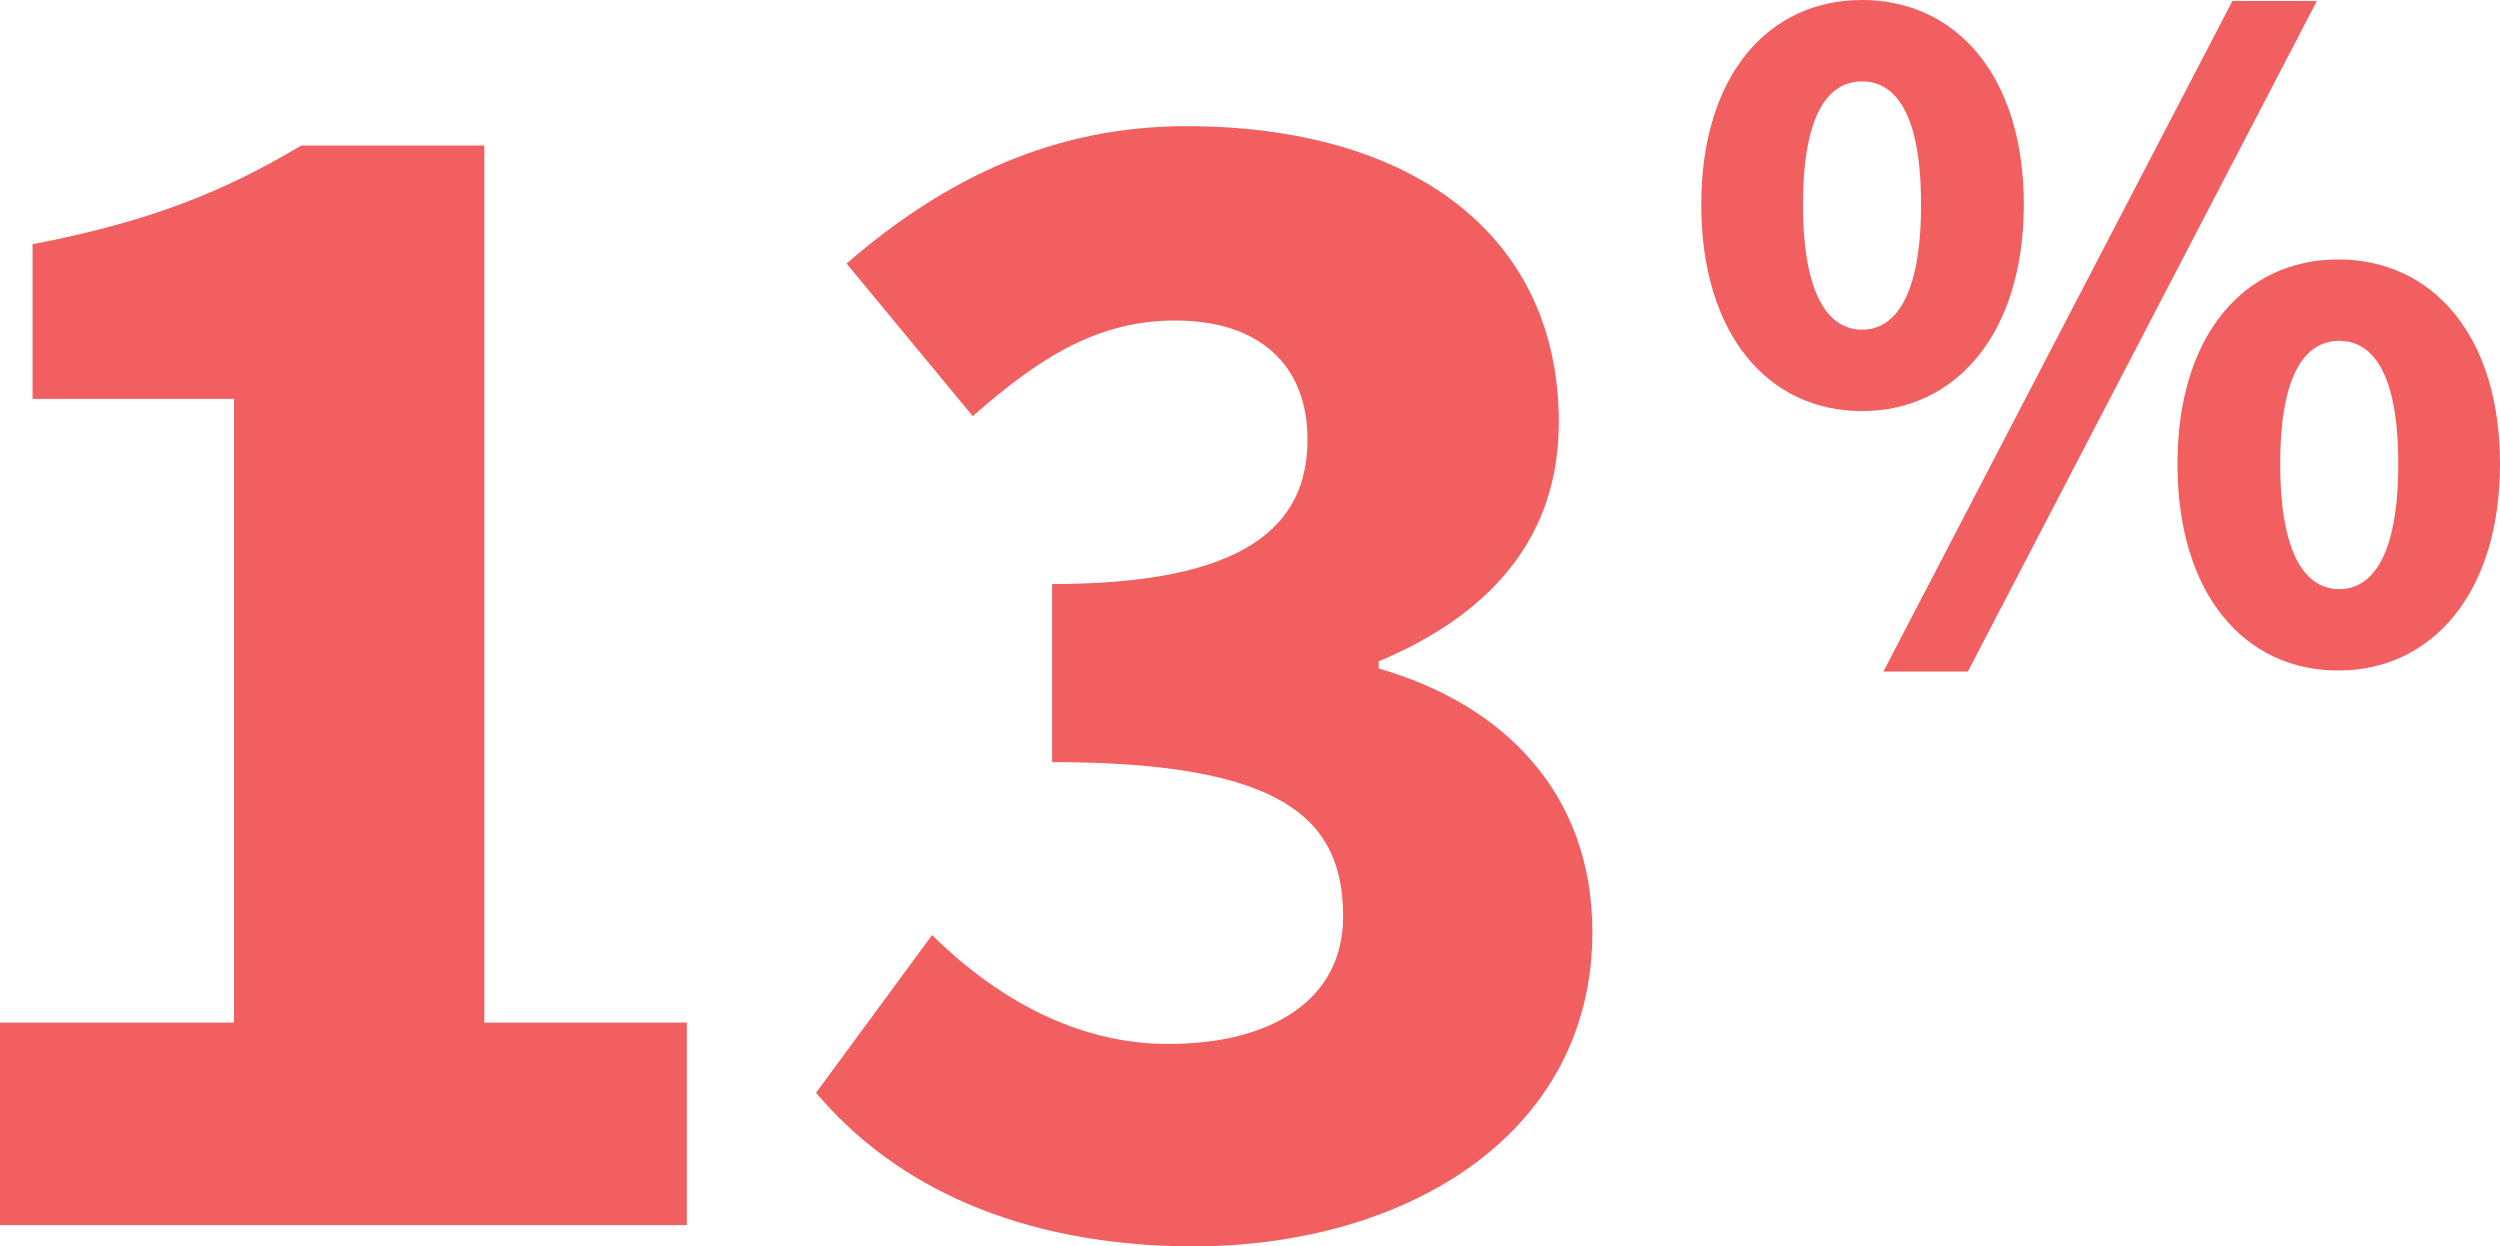
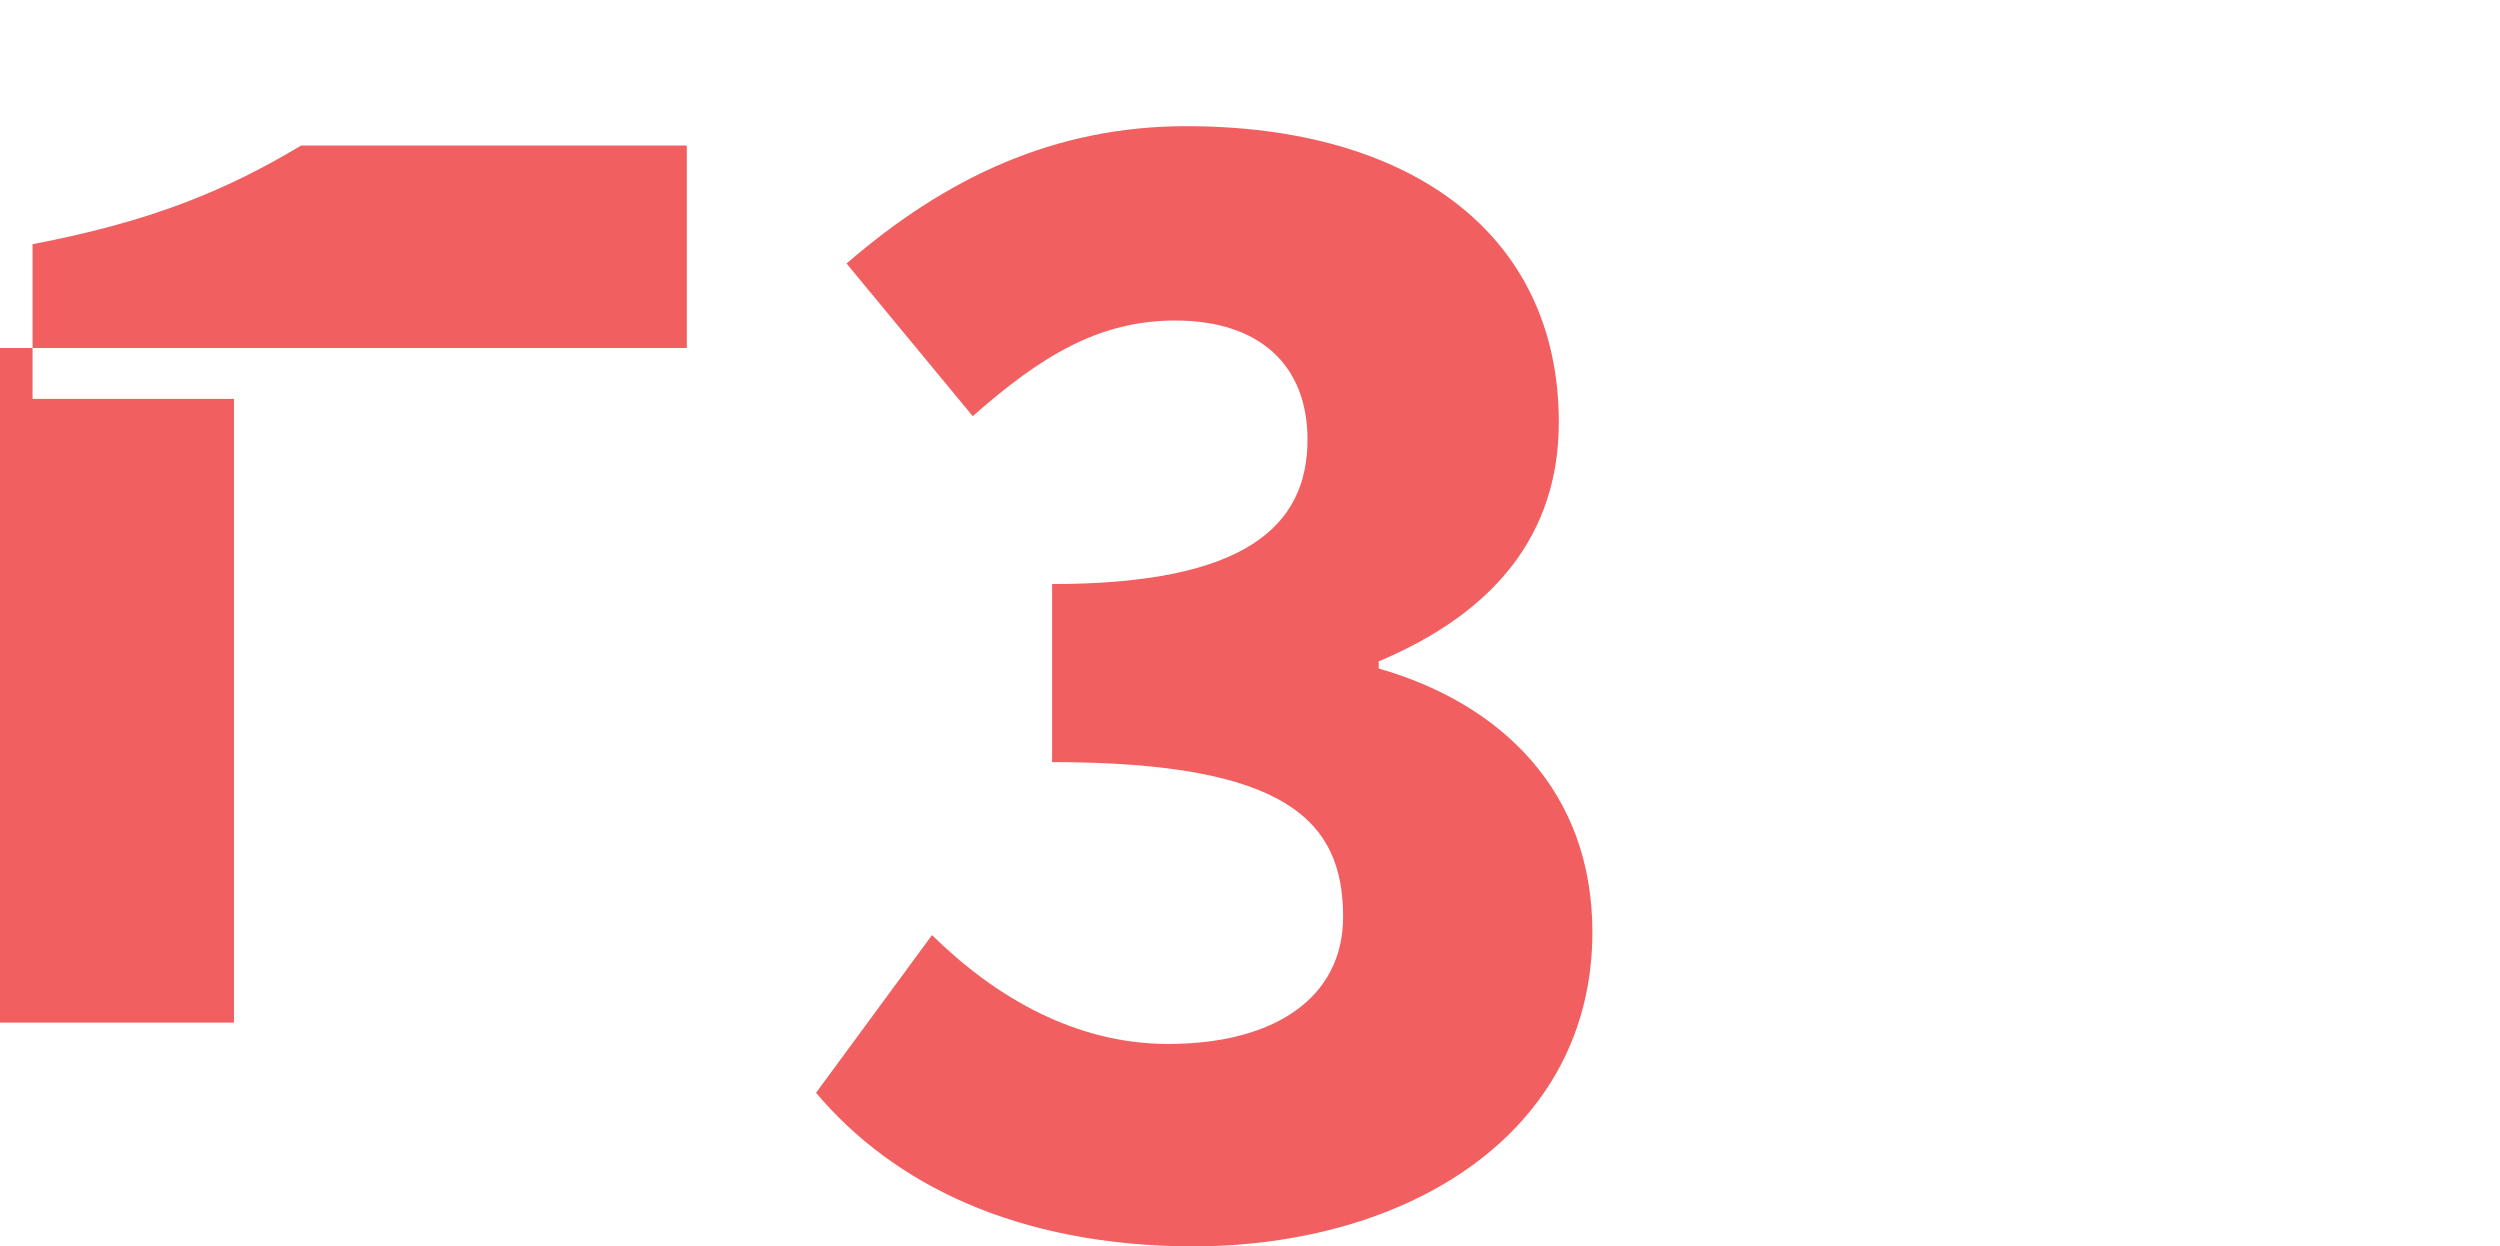
<svg xmlns="http://www.w3.org/2000/svg" id="Layer_1" data-name="Layer 1" width="245.7" height="122.5" viewBox="0 0 245.7 122.5">
  <g isolation="isolate">
-     <path d="M0,100.5h23v-61.3H3.2v-15.2c11.5-2.2,18.9-5.2,26.4-9.7h18v86.2h19.9v19.9H0v-19.9Z" fill="#f15f60" stroke-width="0" />
+     <path d="M0,100.5h23v-61.3H3.2v-15.2c11.5-2.2,18.9-5.2,26.4-9.7h18h19.9v19.9H0v-19.9Z" fill="#f15f60" stroke-width="0" />
    <path d="M80.2,107.4l11.4-15.5c6.3,6.2,14.2,10.7,23.2,10.7,10.4,0,17.2-4.5,17.2-12.5,0-9.4-5.5-15.2-28.6-15.2v-17.5c19,0,25.1-5.7,25.1-14.2,0-7.3-4.7-11.7-13-11.7-7.5,0-13.2,3.5-19.9,9.4l-12.4-15c9.7-8.4,20.4-13.5,33.4-13.5,21.9,0,36.6,10.5,36.6,29.1,0,11-6.3,18.7-17.7,23.5v.7c12.2,3.5,21,12.2,21,25.9,0,19.7-18,30.9-39.4,30.9-17.2-.1-29.3-6.1-36.9-15.1Z" fill="#f15f60" stroke-width="0" />
  </g>
  <g isolation="isolate">
-     <path d="M167.2,20.1c0-12.7,6.6-20.1,15.8-20.1s15.9,7.4,15.9,20.1-6.7,20.3-15.9,20.3-15.8-7.5-15.8-20.3ZM188.8,20.1c0-9.1-2.6-12.1-5.8-12.1s-5.8,3-5.8,12.1,2.6,12.3,5.8,12.3,5.8-3.2,5.8-12.3ZM219.4.1h8.3l-34.3,65.9h-8.3L219.4.1ZM214,45.6c0-12.7,6.6-20.1,15.8-20.1s15.9,7.4,15.9,20.1-6.7,20.3-15.9,20.3-15.8-7.5-15.8-20.3ZM235.7,45.6c0-9.1-2.6-12.1-5.8-12.1s-5.8,3-5.8,12.1,2.6,12.3,5.8,12.3,5.8-3.2,5.8-12.3Z" fill="#f15f60" stroke-width="0" />
-   </g>
+     </g>
</svg>